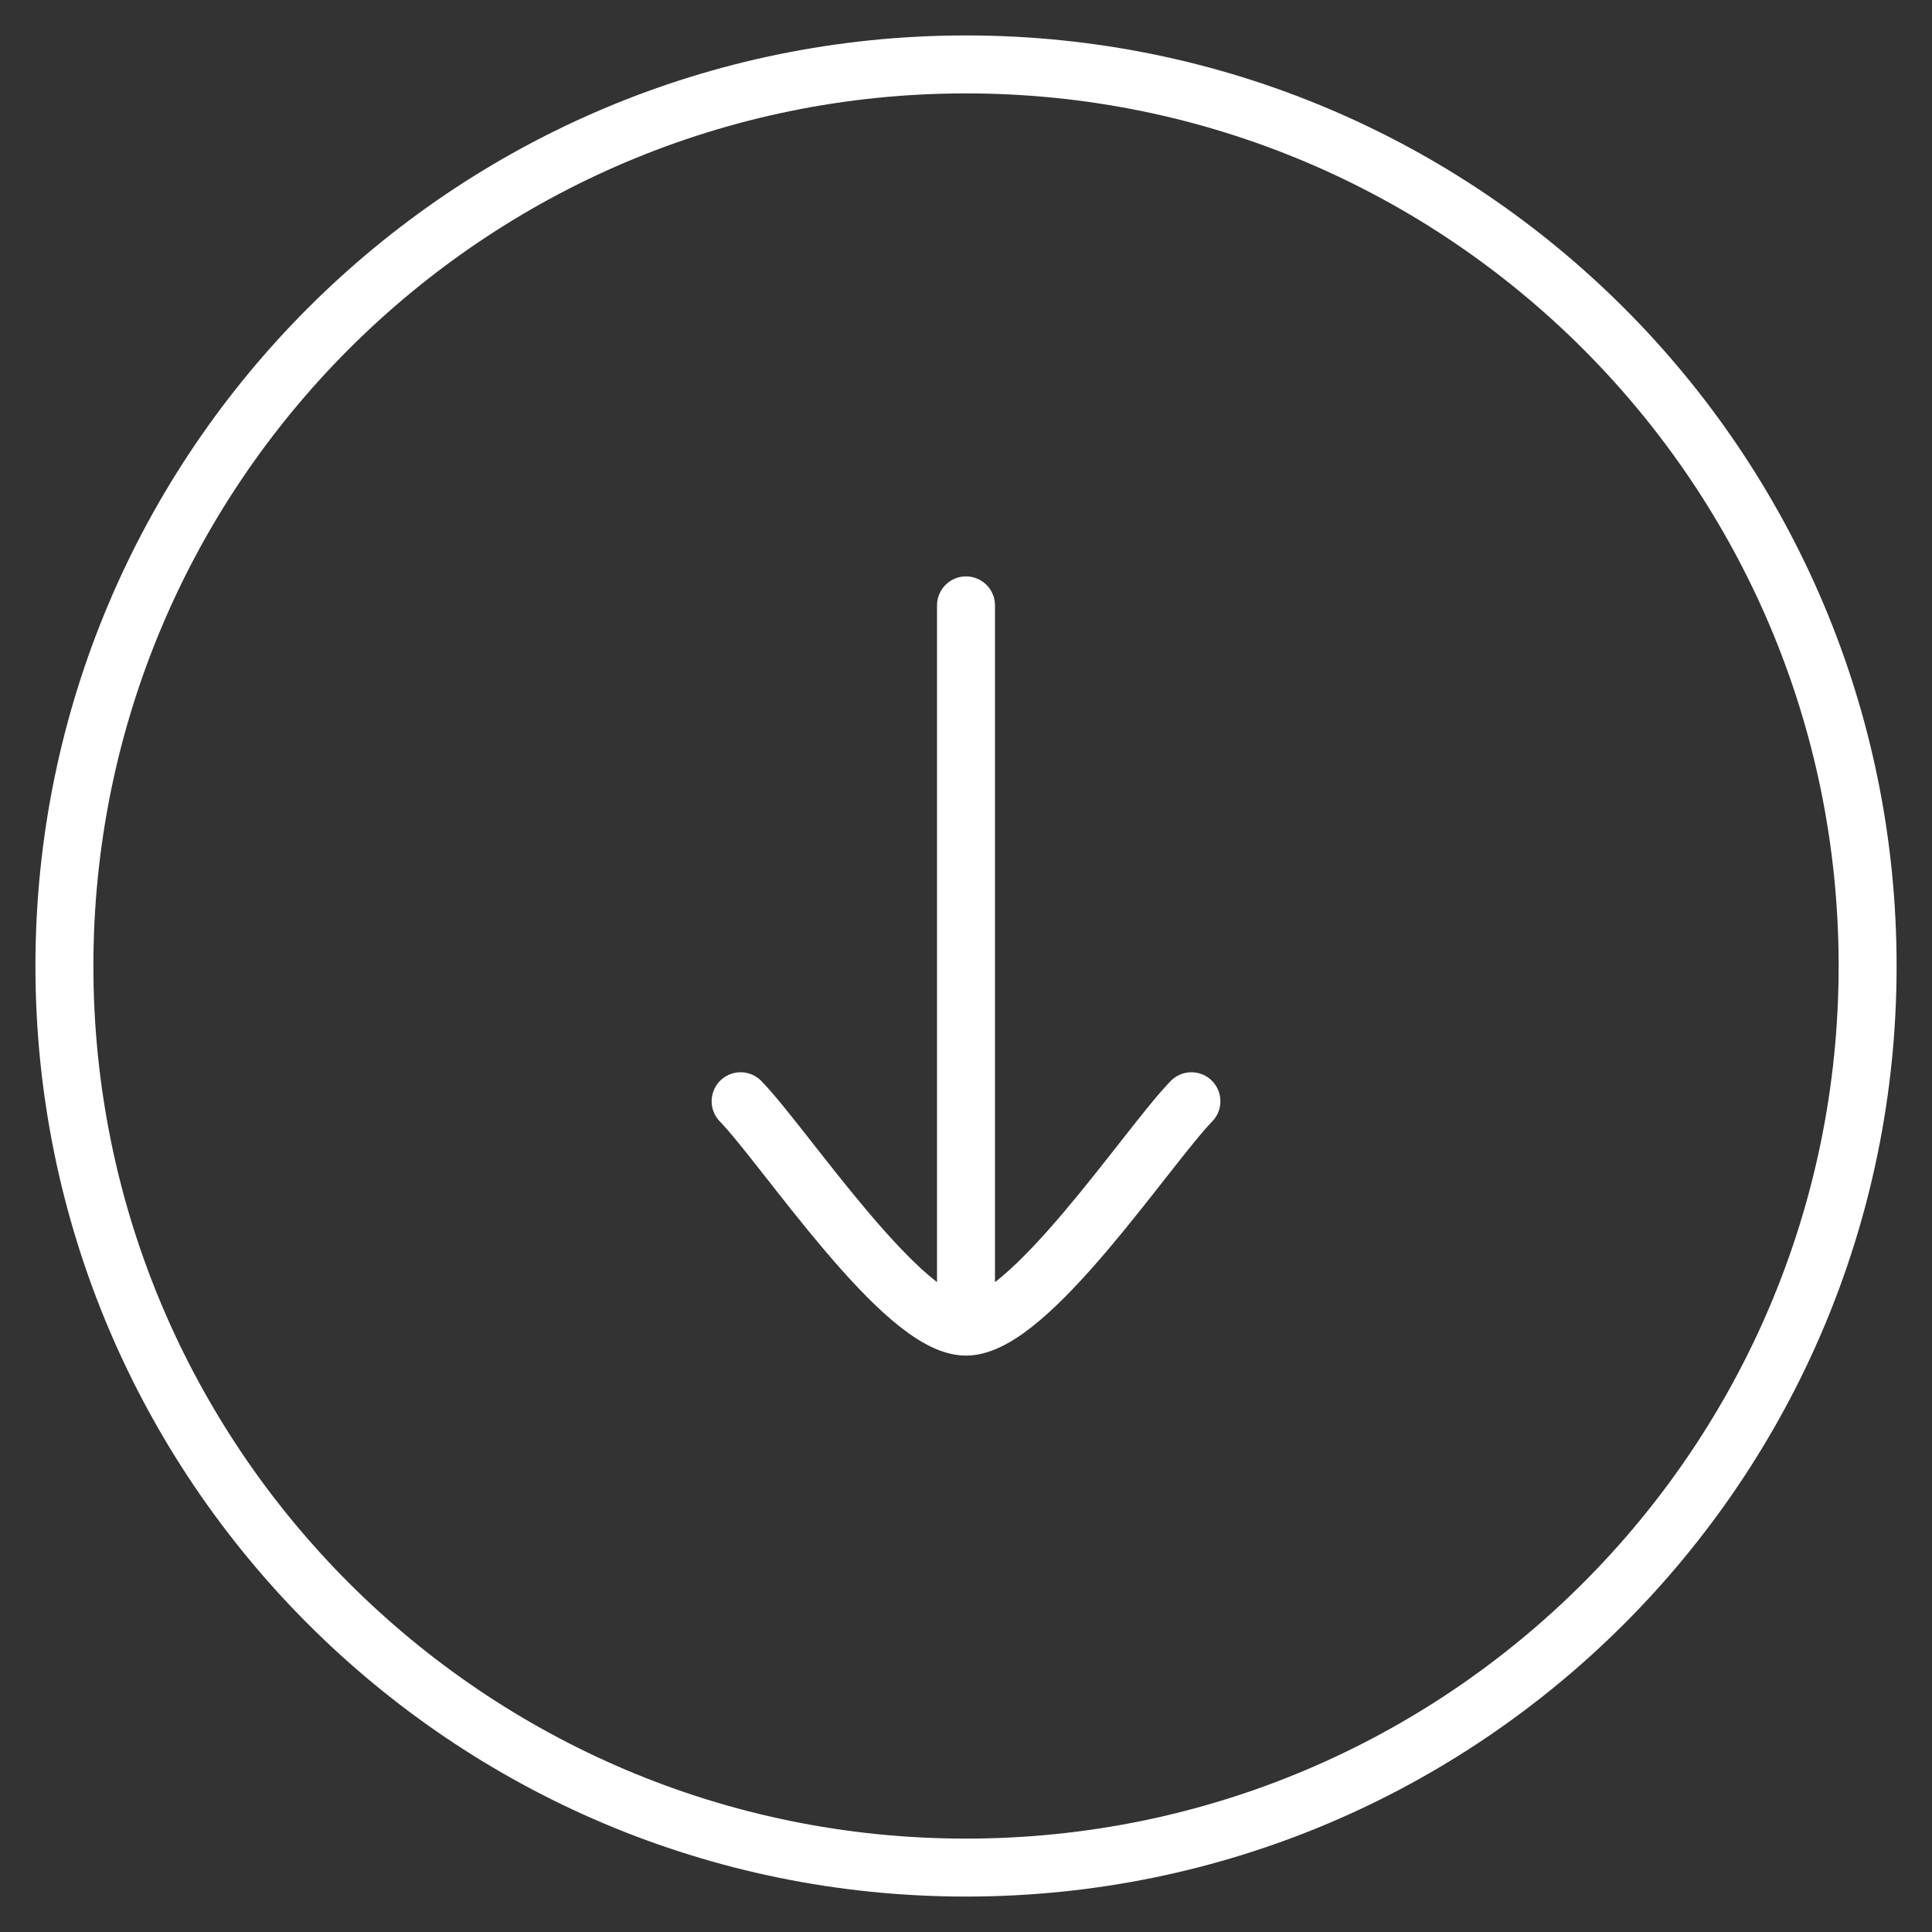
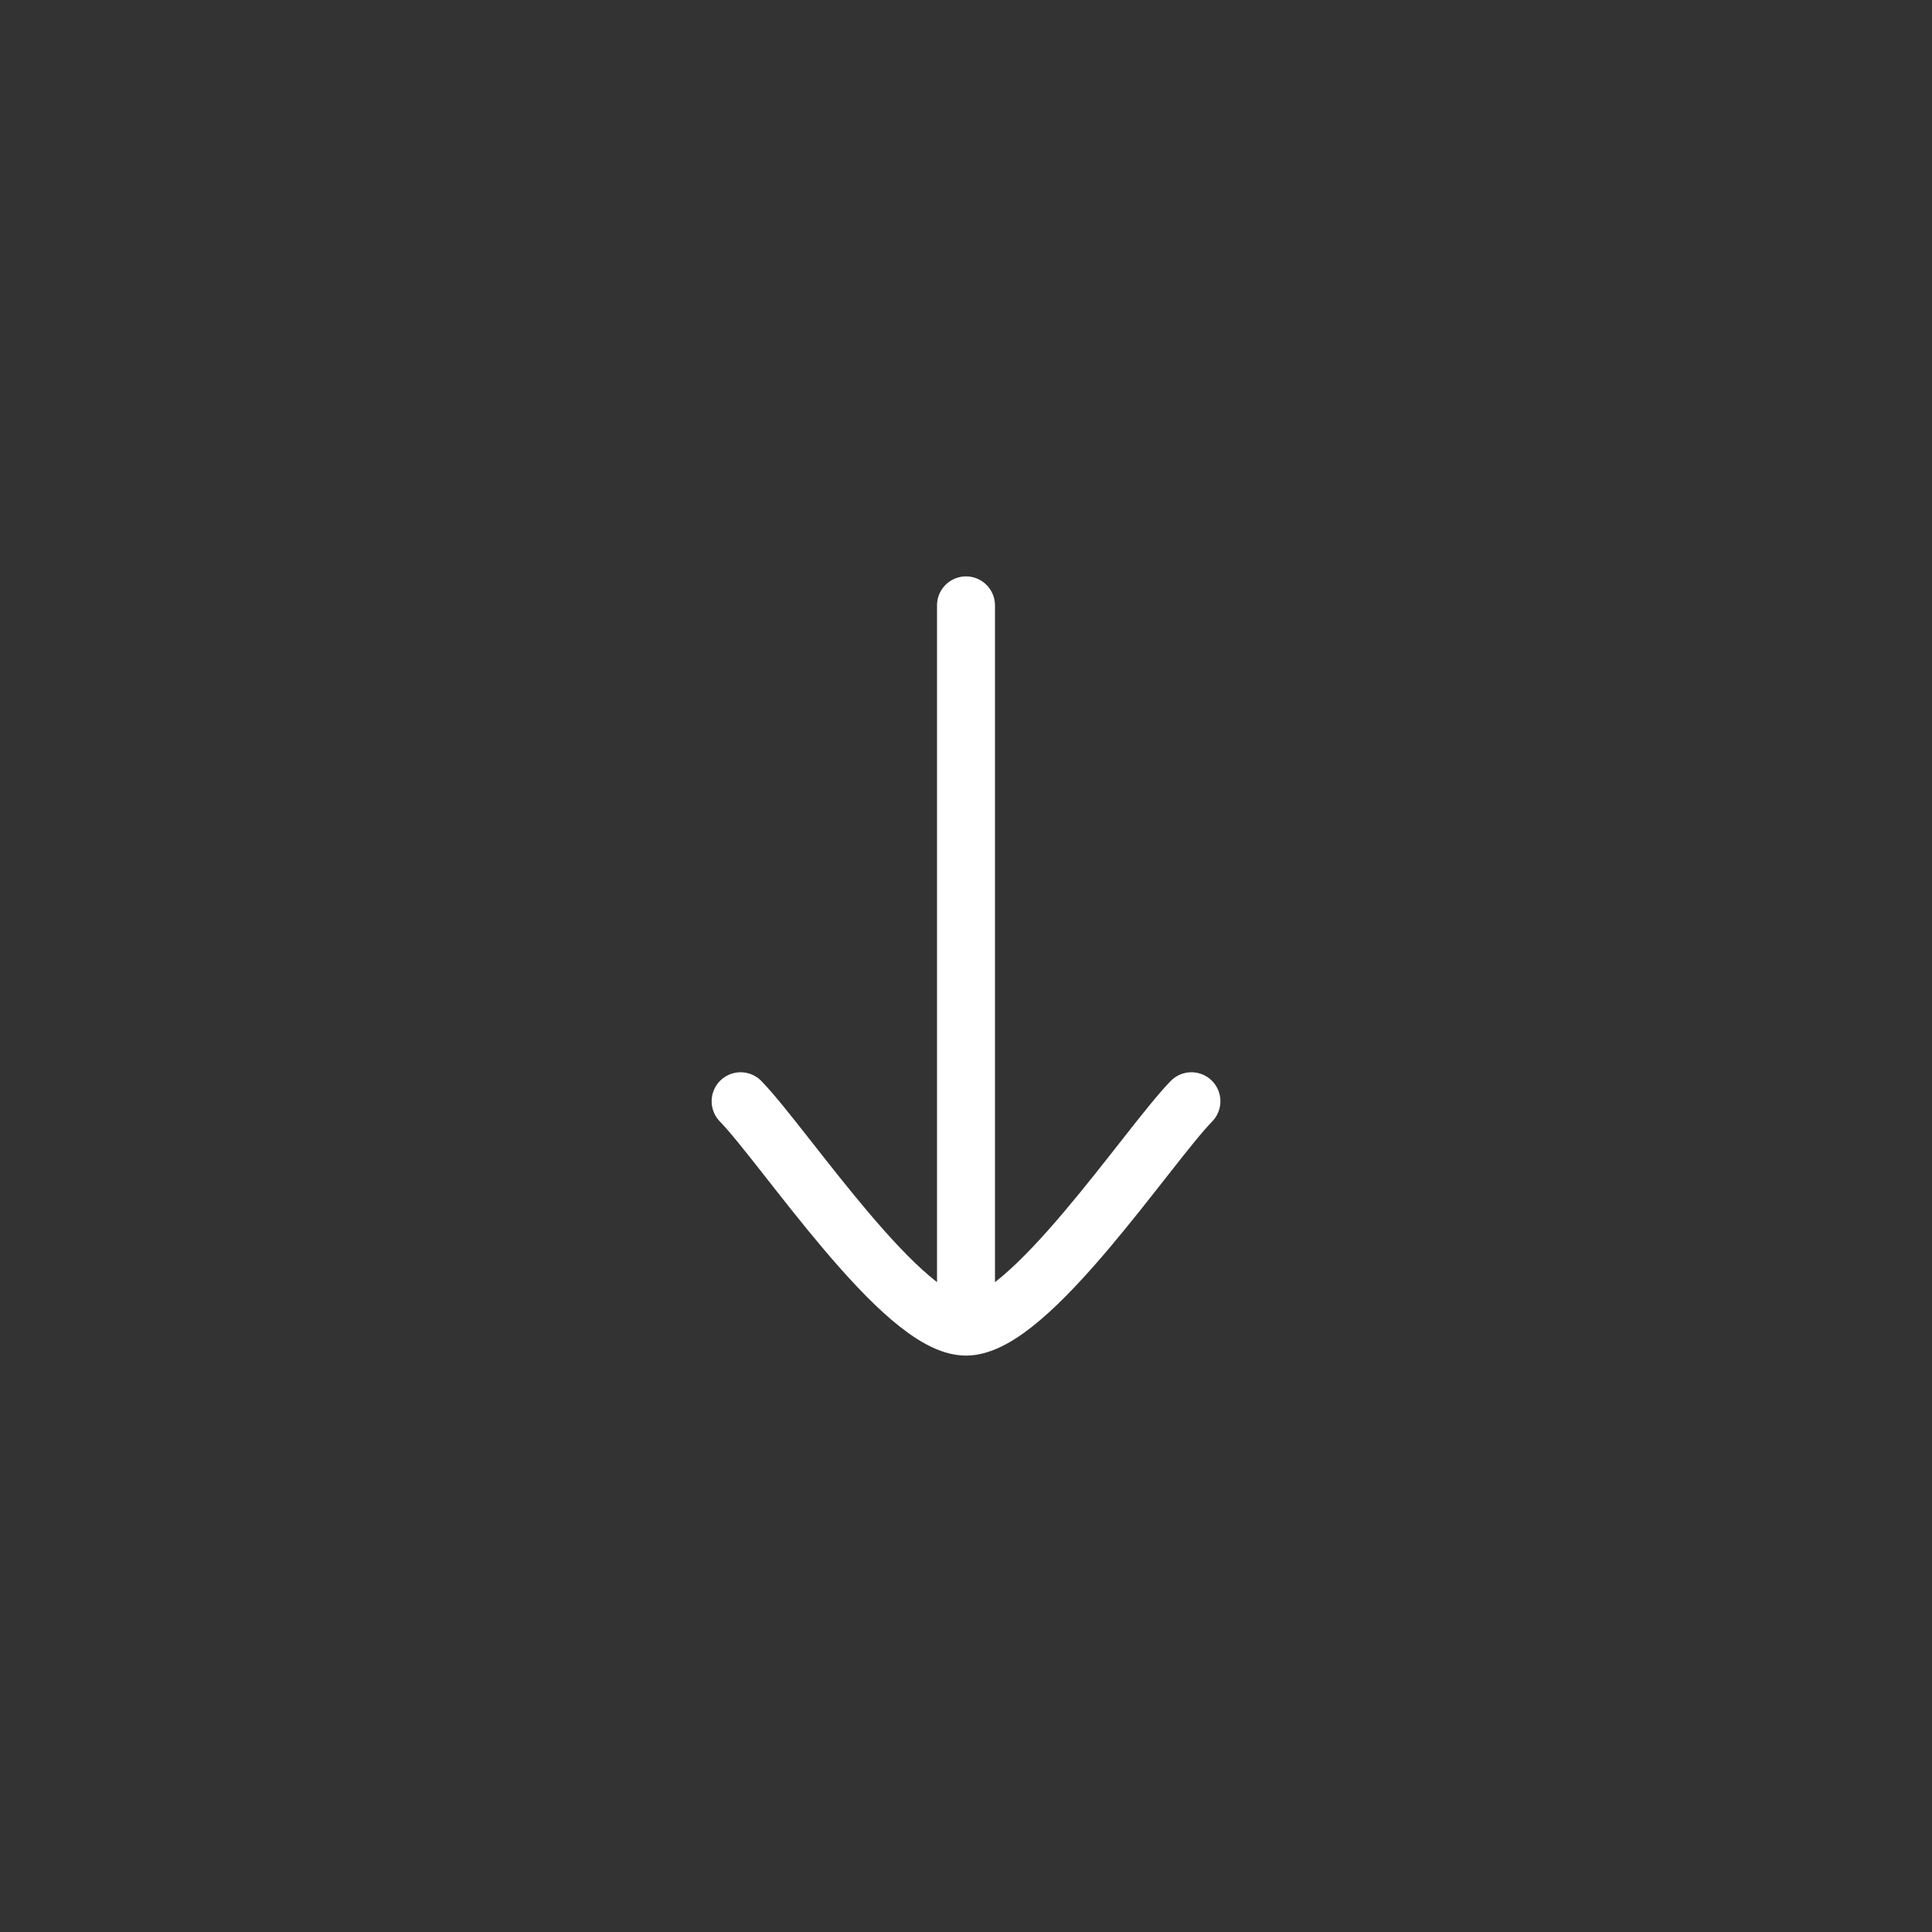
<svg xmlns="http://www.w3.org/2000/svg" width="50" height="50" viewBox="0 0 50 50" fill="none">
  <rect x="0" y="0" width="50" height="50" fill="#333333" stroke="none" />
-   <path d="M25 48.333C37.887 48.333 48.334 37.887 48.334 25C48.334 12.113 37.887 1.667 25 1.667C12.114 1.667 1.667 12.113 1.667 25C1.667 37.887 12.114 48.333 25 48.333Z" stroke="white" stroke-width="1.5" />
  <path d="M19.167 28.5C20.314 29.68 23.366 34.333 25 34.333M25 34.333C26.634 34.333 29.687 29.68 30.834 28.5M25 34.333V15.667" stroke="white" stroke-width="1.5" stroke-linecap="round" stroke-linejoin="round" />
</svg>